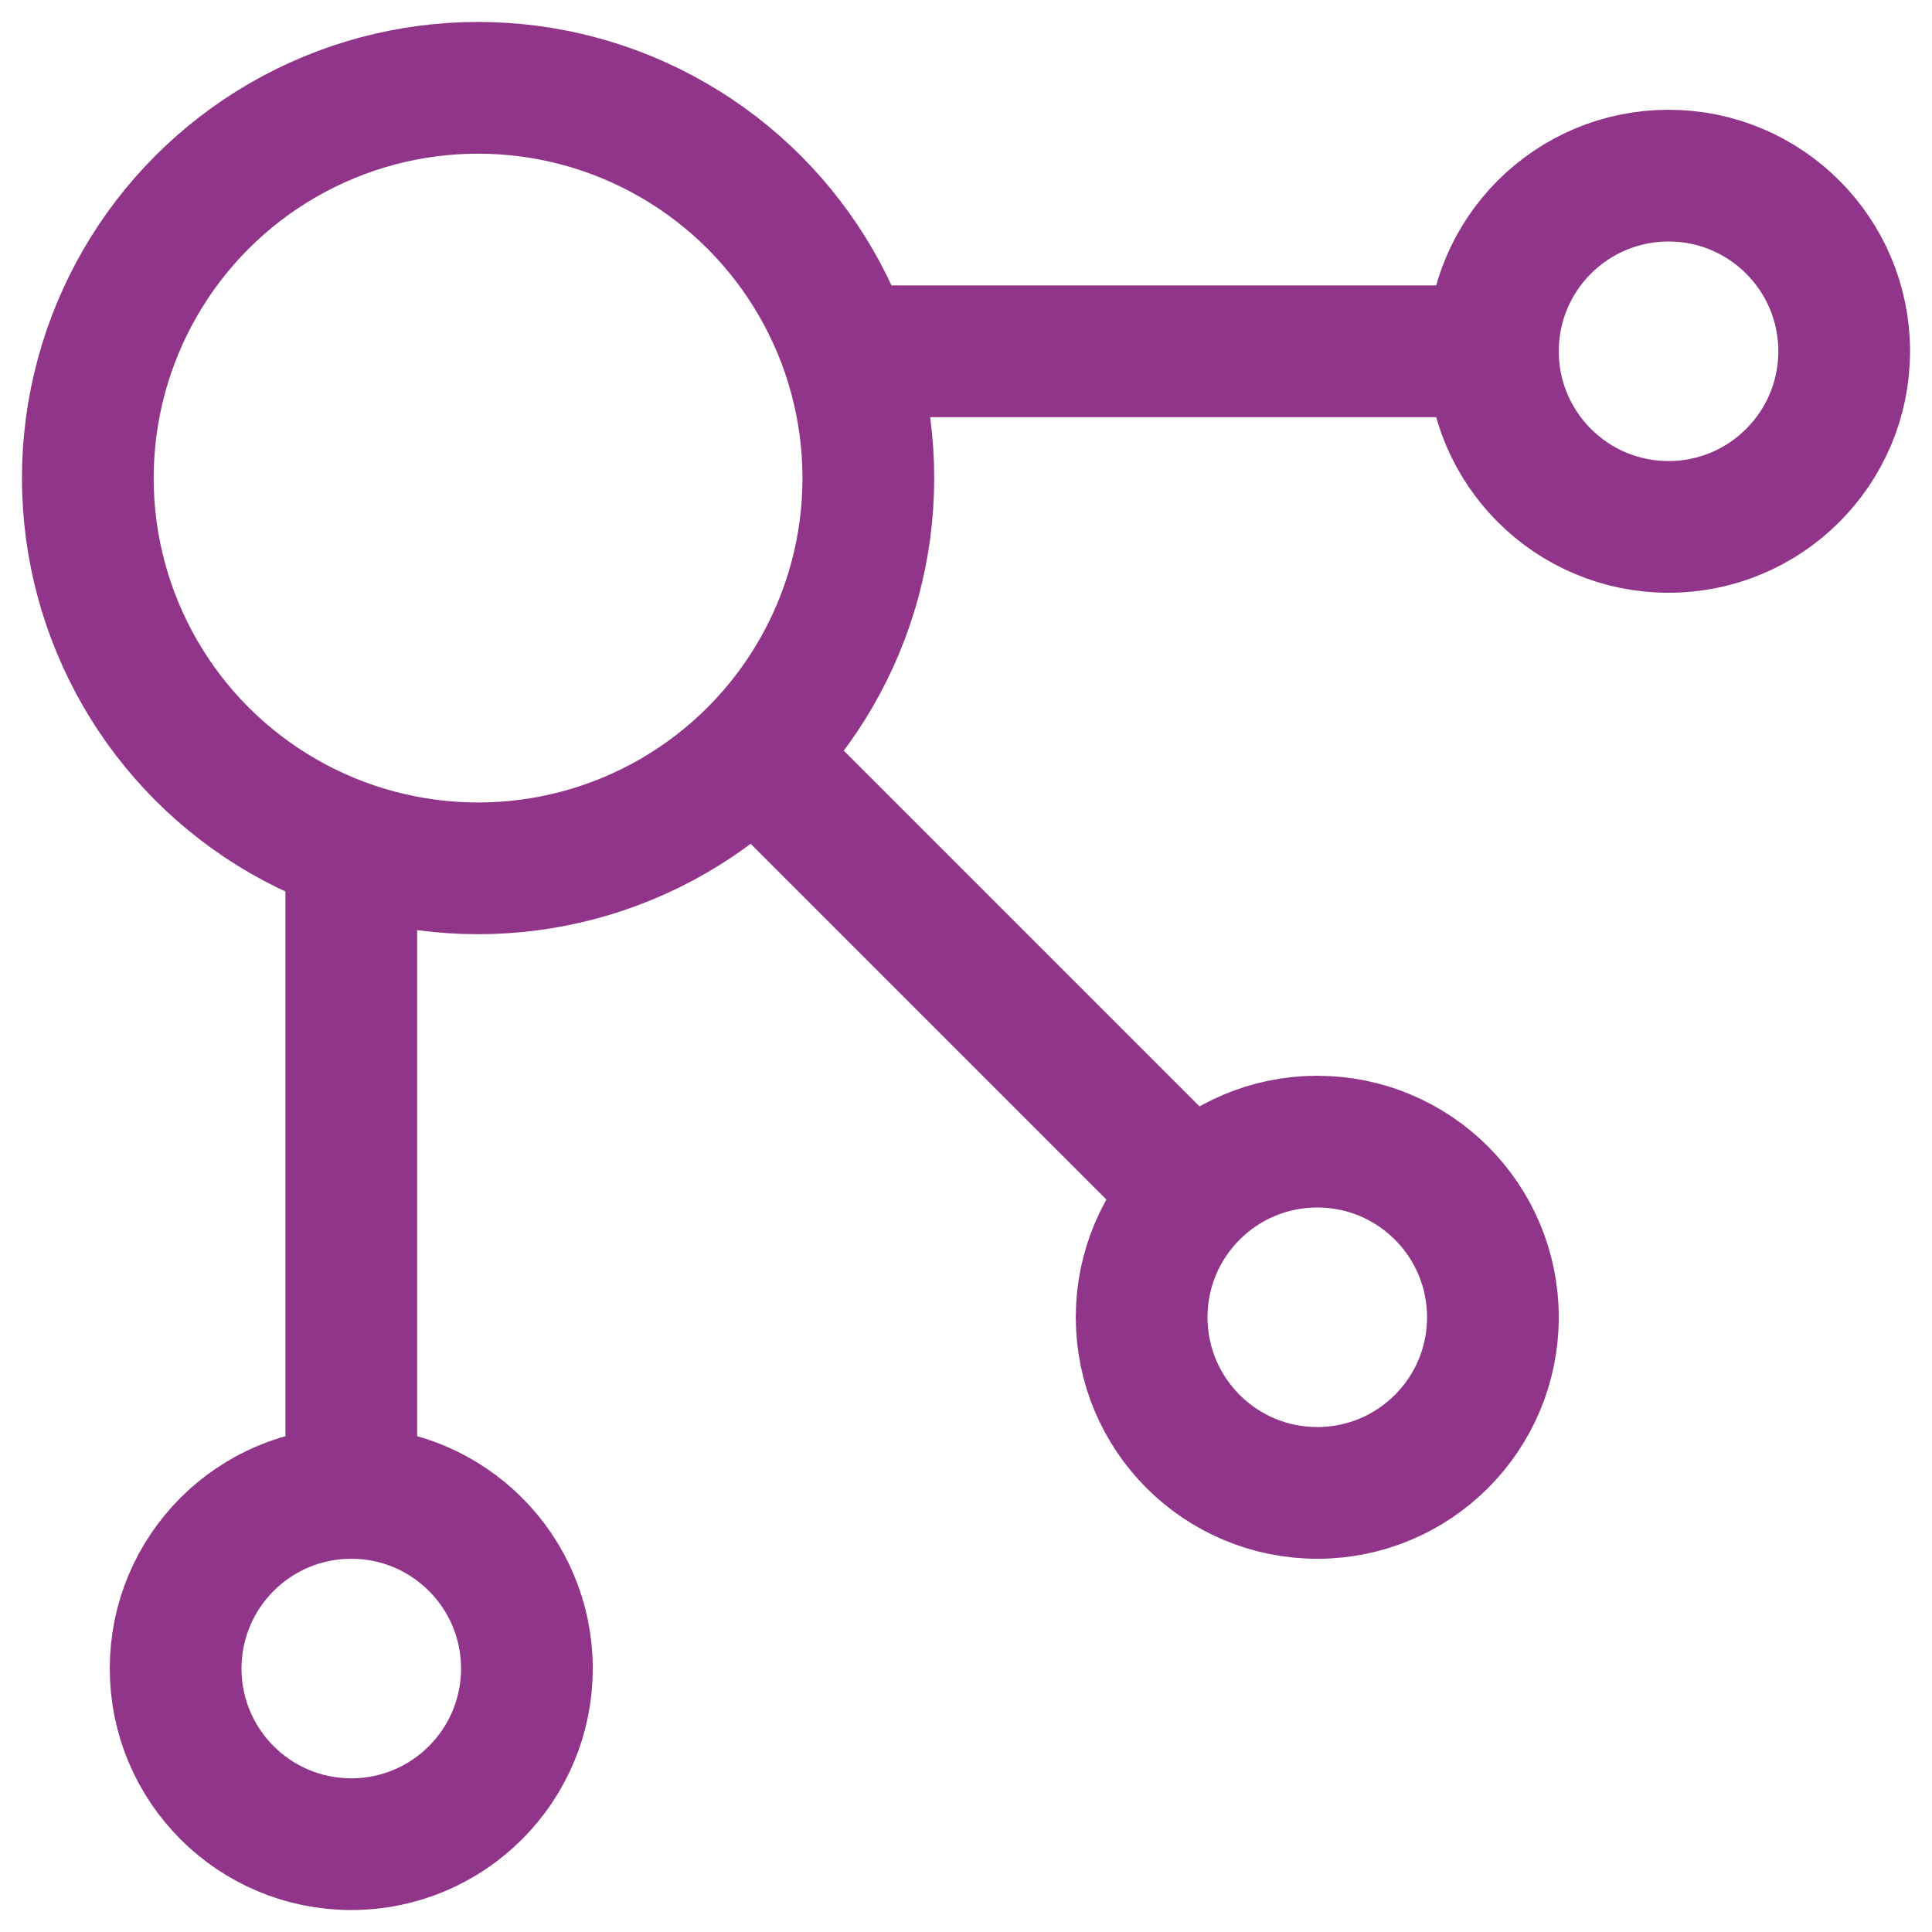
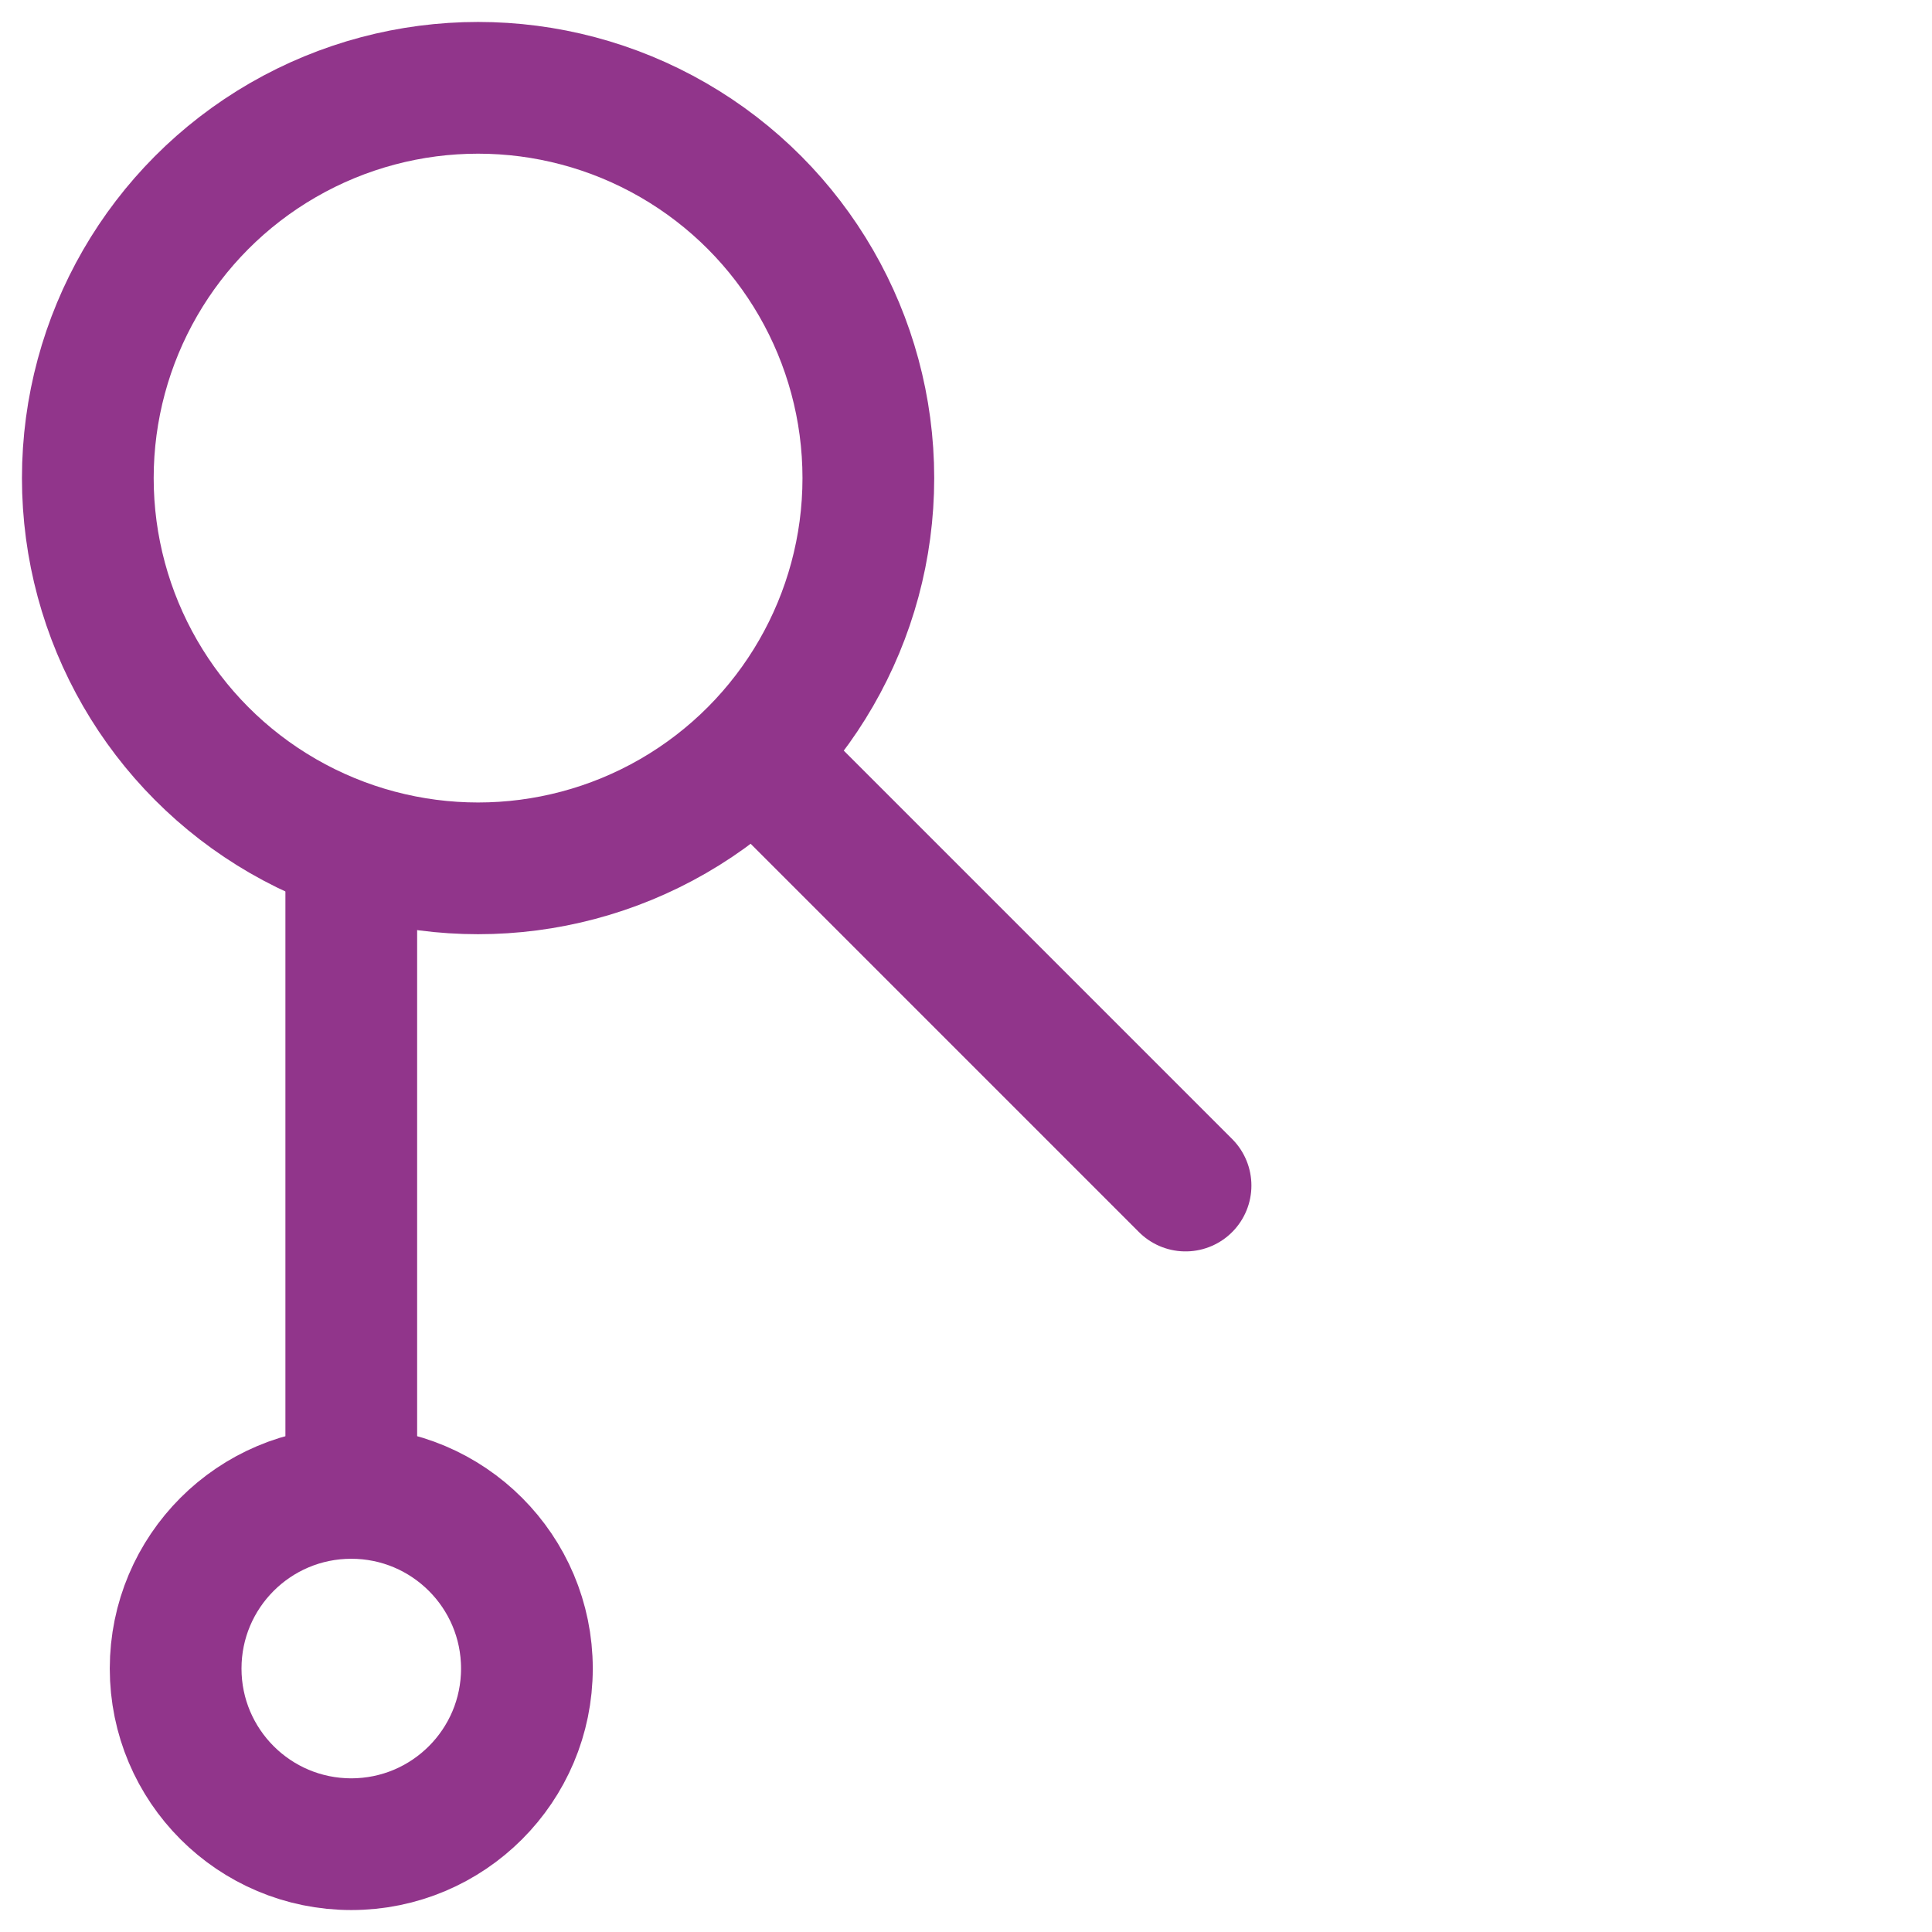
<svg xmlns="http://www.w3.org/2000/svg" width="22" height="22" viewBox="0 0 22 22" fill="none">
-   <path d="M10 4L17 4" stroke="#91358B" stroke-width="1.5" stroke-linecap="round" stroke-linejoin="round" />
  <path d="M9 9L13.5 13.5" stroke="#91358B" stroke-width="1.5" stroke-linecap="round" stroke-linejoin="round" />
  <path d="M4 10L4 17" stroke="#91358B" stroke-width="1.5" stroke-linecap="round" stroke-linejoin="round" />
  <circle cx="5.444" cy="5.444" r="4.444" stroke="#91358B" stroke-width="1.5" />
  <circle cx="4" cy="19" r="2" stroke="#91358B" stroke-width="1.5" />
-   <circle cx="15" cy="15" r="2" stroke="#91358B" stroke-width="1.5" />
-   <circle cx="19" cy="4" r="2" stroke="#91358B" stroke-width="1.5" />
</svg>